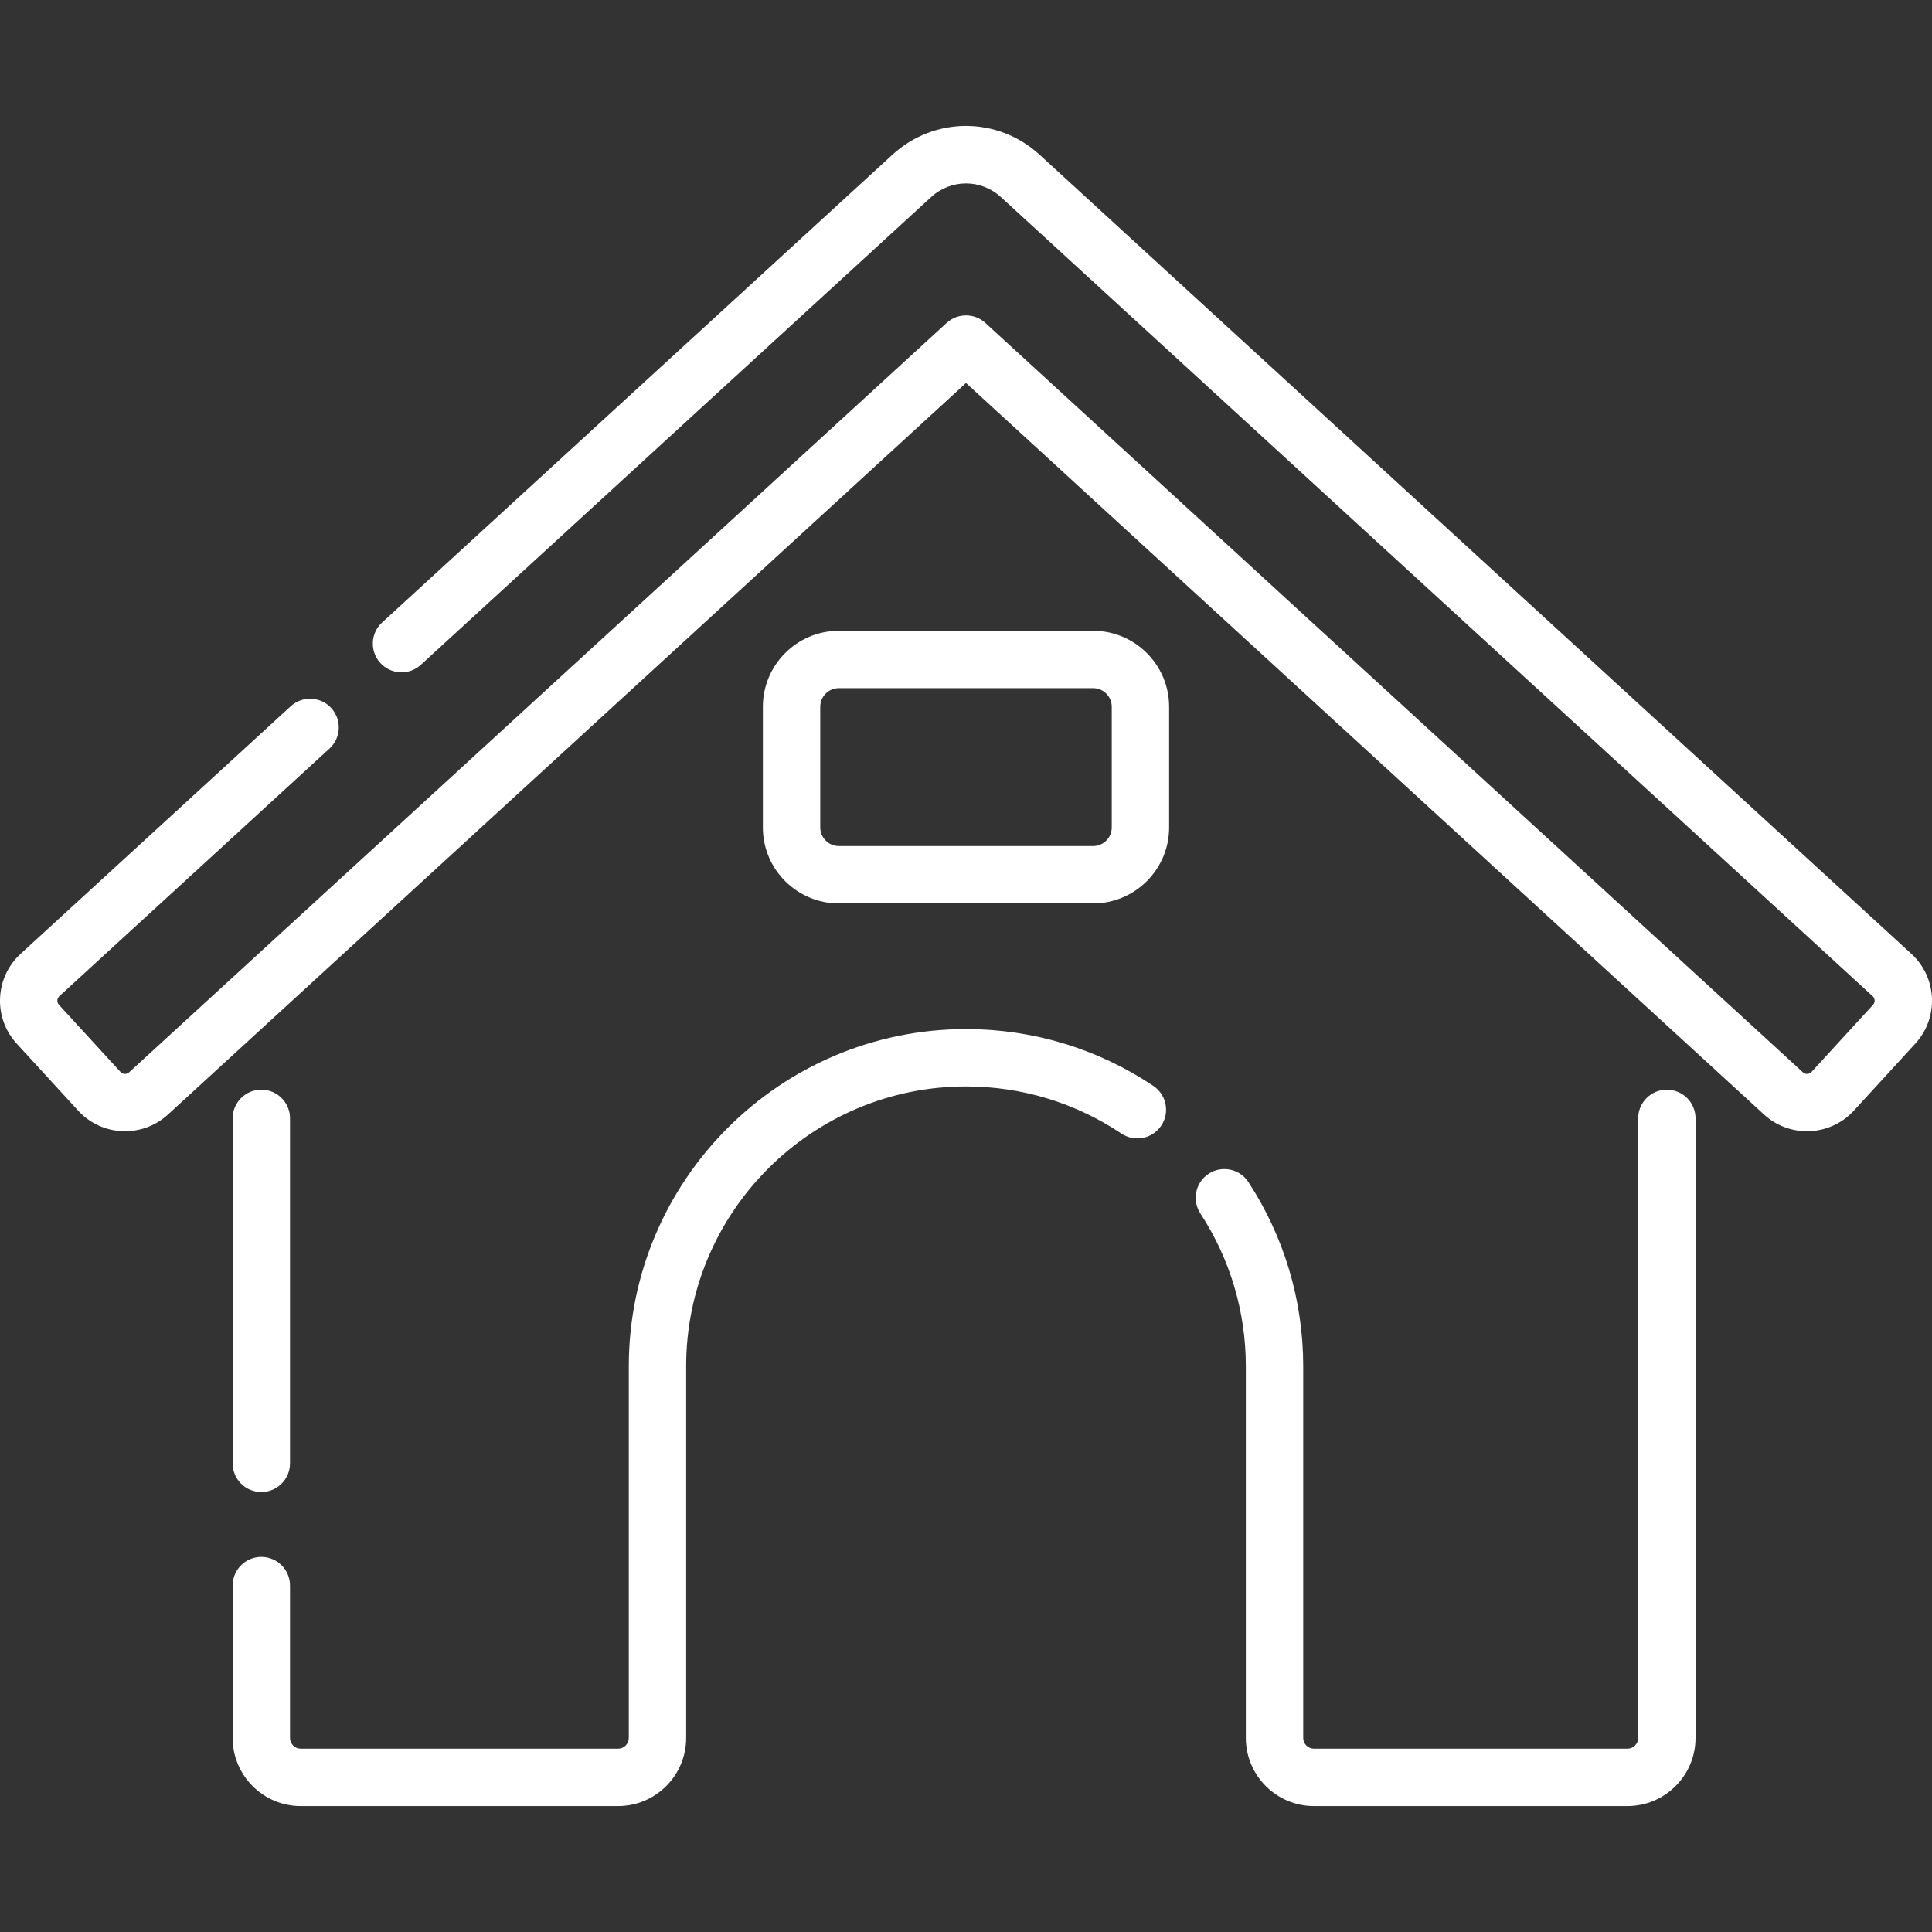
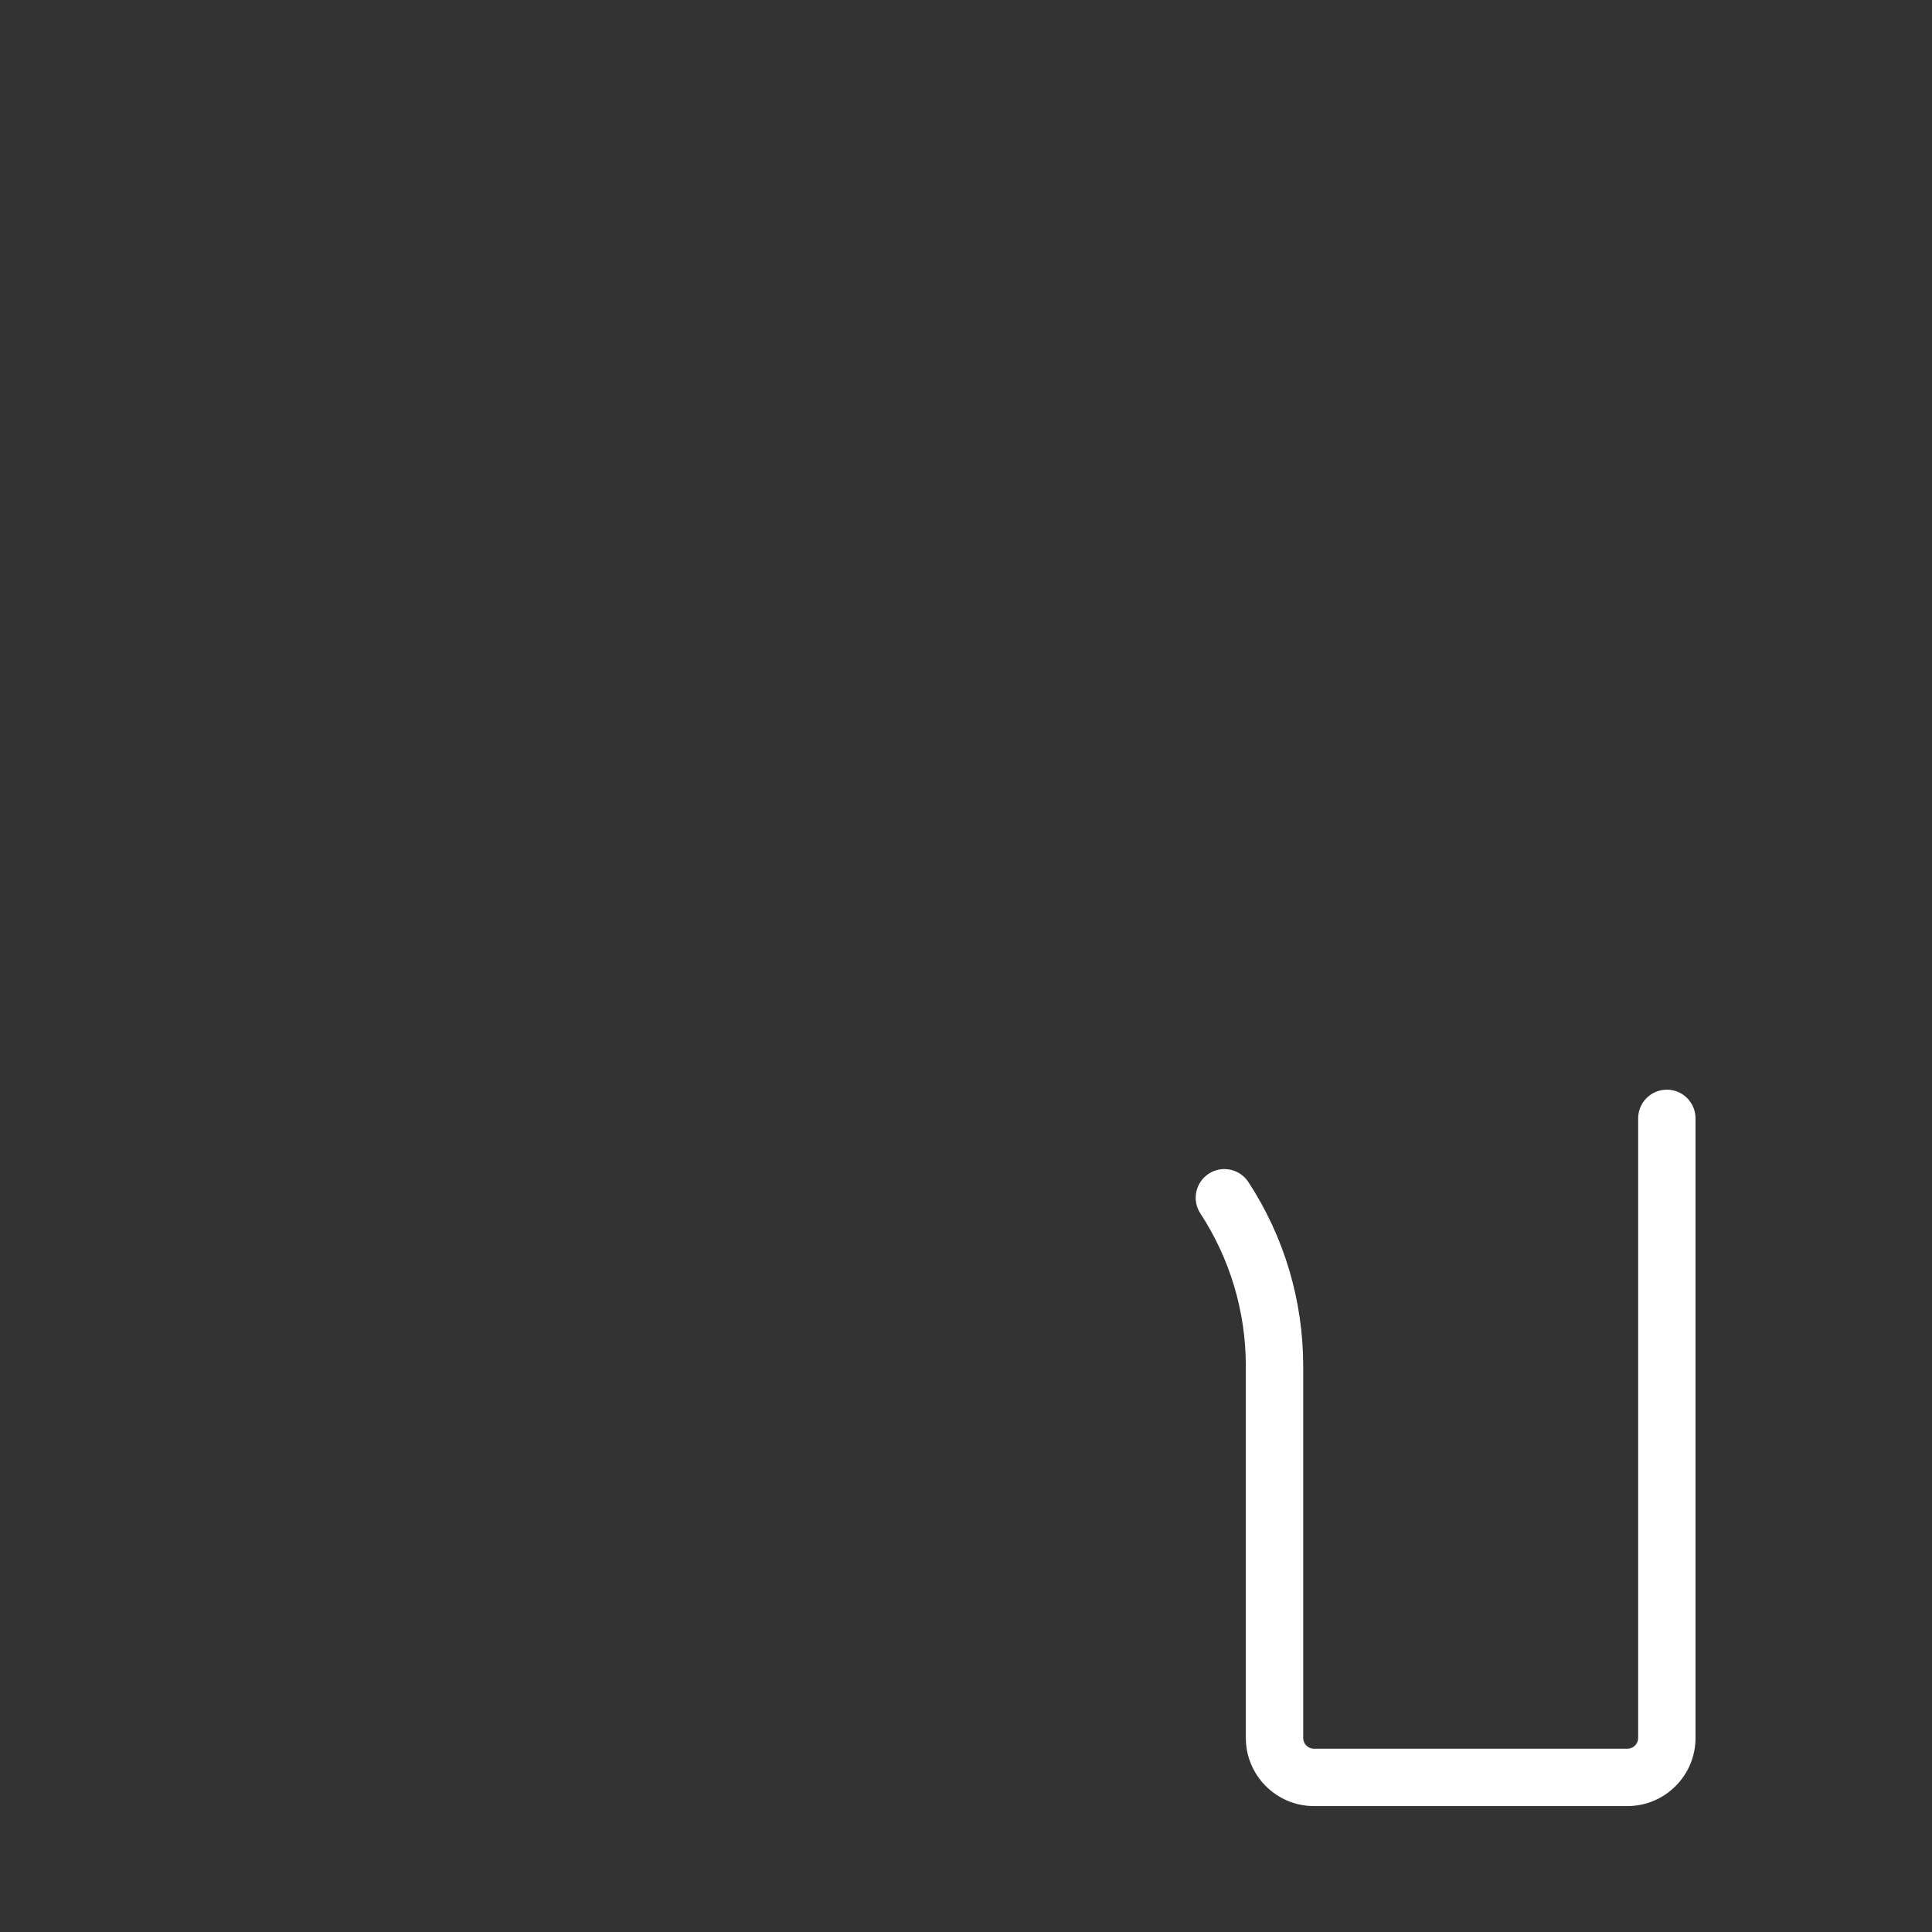
<svg xmlns="http://www.w3.org/2000/svg" id="Capa_1" enable-background="new 0 0 505.145 505.145" height="300" viewBox="0 0 505.145 505.145" width="300" version="1.1">
  <rect x="0" y="0" width="505.145" height="505.145" fill="#333333" stroke="none" />
  <g transform="matrix(1,0,0,1,0,0)">
    <g>
-       <path d="m499.759 249.399-227.928-208.926c-10.978-10.064-27.537-10.066-38.516 0l-133.405 122.283c-3.053 2.799-3.26 7.543-.461 10.596 2.799 3.055 7.542 3.261 10.597.461l133.405-122.284c5.2-4.766 13.044-4.766 18.244 0l227.929 208.928c.405.372.506.812.52 1.114.013.305-.049.752-.421 1.157l-16.07 17.532c-.599.654-1.618.699-2.272.1l-213.74-195.919c-2.867-2.629-7.269-2.629-10.136 0l-213.738 195.918c-.653.6-1.673.557-2.273-.1l-16.07-17.53c-.373-.406-.435-.854-.422-1.157s.114-.744.52-1.116l70.623-64.734c3.053-2.799 3.26-7.543.461-10.596-2.798-3.055-7.543-3.261-10.597-.461l-70.622 64.734c-3.271 2.998-5.178 7.089-5.371 11.521-.193 4.432 1.352 8.674 4.35 11.945l16.07 17.53c6.188 6.753 16.714 7.21 23.466 1.021l208.671-191.274 208.671 191.275c3.183 2.917 7.204 4.356 11.215 4.356 4.497 0 8.98-1.811 12.25-5.378l16.071-17.532c2.997-3.271 4.542-7.513 4.349-11.944-.192-4.432-2.1-8.523-5.37-11.52z" fill="#ffffff" fill-opacity="1" data-original-color="#000000ff" stroke="none" stroke-opacity="1" />
      <path d="m435.818 284.907c-4.142 0-7.5 3.357-7.5 7.5v162.001c0 1.552-1.262 2.813-2.813 2.813h-81.953c-1.551 0-2.812-1.262-2.812-2.813v-97.178c0-17.164-4.956-33.82-14.333-48.166-2.266-3.468-6.916-4.441-10.381-2.175-3.467 2.267-4.441 6.914-2.175 10.382 7.777 11.899 11.888 25.717 11.888 39.959v97.179c0 9.822 7.991 17.813 17.812 17.813h81.953c9.822 0 17.813-7.991 17.813-17.813v-162.002c.001-4.142-3.357-7.5-7.499-7.5z" fill="#ffffff" fill-opacity="1" data-original-color="#000000ff" stroke="none" stroke-opacity="1" />
-       <path d="m301.554 283.919c-14.521-9.72-31.458-14.856-48.981-14.856-48.615 0-88.167 39.551-88.167 88.166v97.18c0 1.552-1.262 2.813-2.812 2.813h-82.954c-1.551 0-2.813-1.262-2.813-2.813v-39.84c0-4.143-3.358-7.5-7.5-7.5s-7.5 3.357-7.5 7.5v39.84c0 9.822 7.991 17.813 17.813 17.813h82.953c9.822 0 17.812-7.991 17.812-17.813v-97.18c0-40.344 32.823-73.166 73.167-73.166 14.542 0 28.594 4.261 40.637 12.321 3.443 2.304 8.1 1.383 10.405-2.061 2.304-3.442 1.382-8.1-2.06-10.404z" fill="#ffffff" fill-opacity="1" data-original-color="#000000ff" stroke="none" stroke-opacity="1" />
-       <path d="m68.327 390.107c4.142 0 7.5-3.357 7.5-7.5v-90.199c0-4.143-3.358-7.5-7.5-7.5s-7.5 3.357-7.5 7.5v90.199c0 4.142 3.358 7.5 7.5 7.5z" fill="#ffffff" fill-opacity="1" data-original-color="#000000ff" stroke="none" stroke-opacity="1" />
-       <path d="m285.812 164.927h-66.48c-10.956 0-19.869 8.913-19.869 19.868v31.547c0 10.955 8.913 19.868 19.869 19.868h66.48c10.956 0 19.869-8.913 19.869-19.868v-31.547c0-10.955-8.913-19.868-19.869-19.868zm4.869 51.415c0 2.685-2.184 4.868-4.869 4.868h-66.48c-2.685 0-4.869-2.184-4.869-4.868v-31.547c0-2.685 2.184-4.868 4.869-4.868h66.48c2.685 0 4.869 2.184 4.869 4.868z" fill="#ffffff" fill-opacity="1" data-original-color="#000000ff" stroke="none" stroke-opacity="1" />
    </g>
  </g>
</svg>